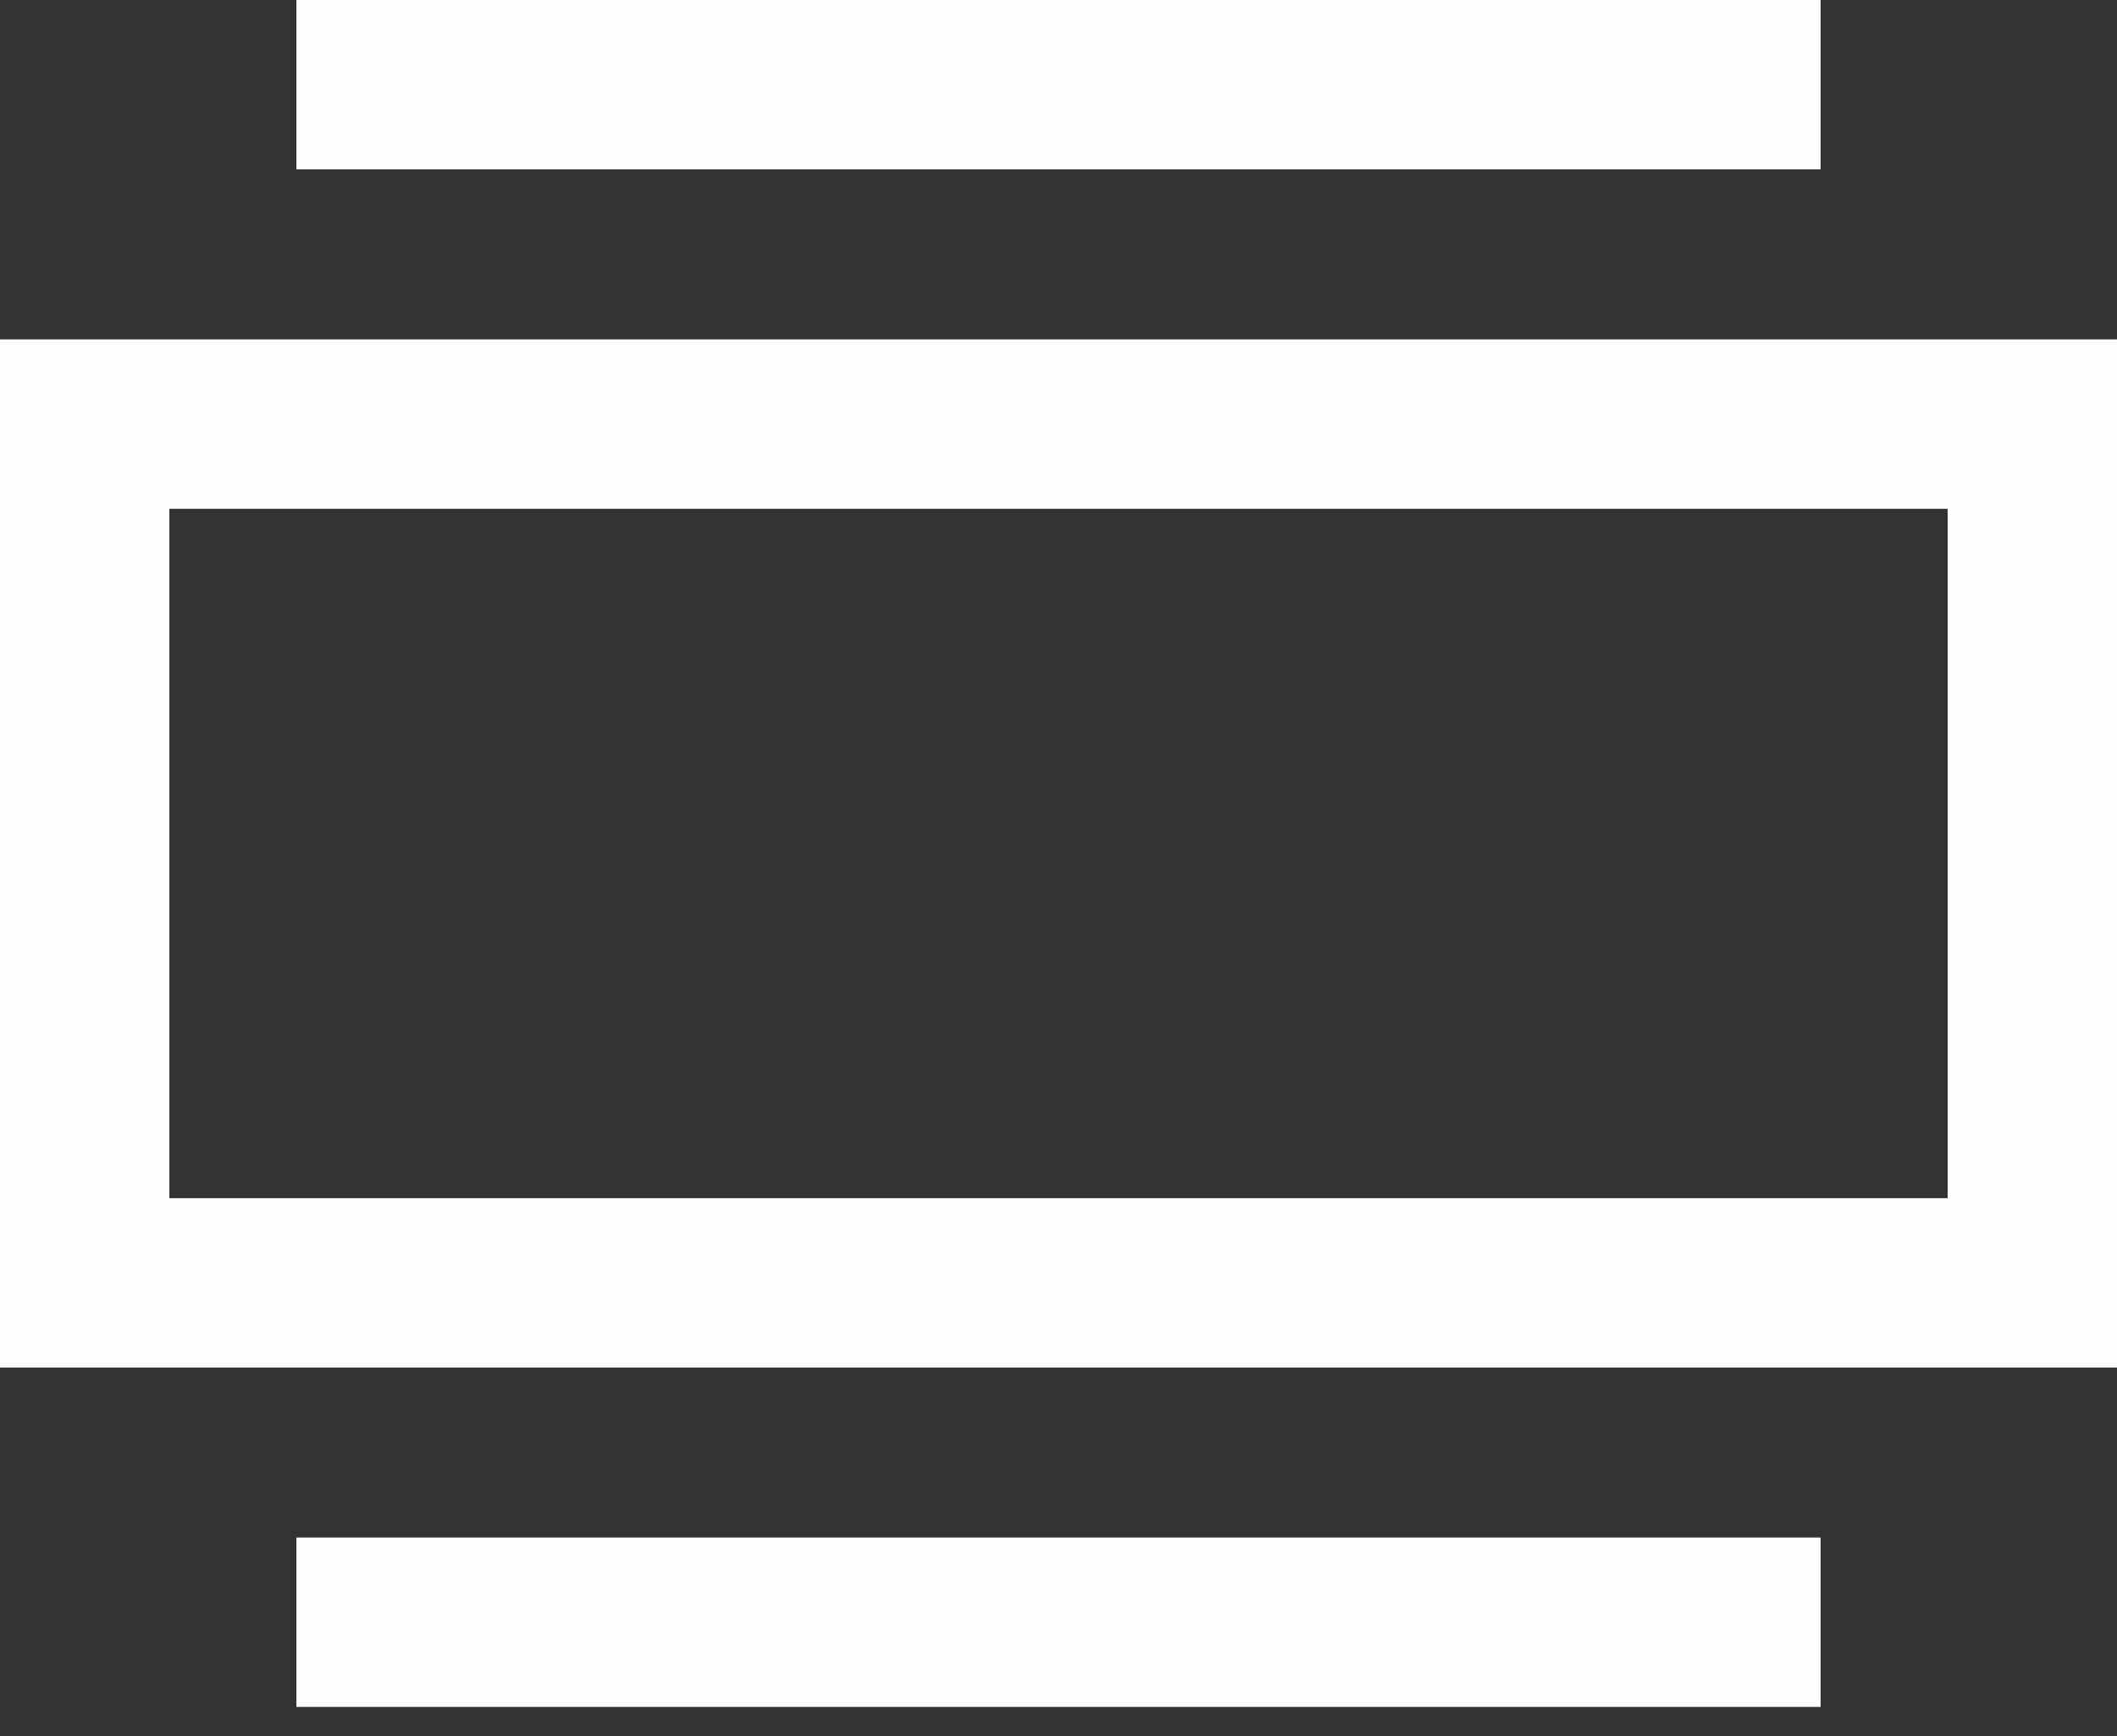
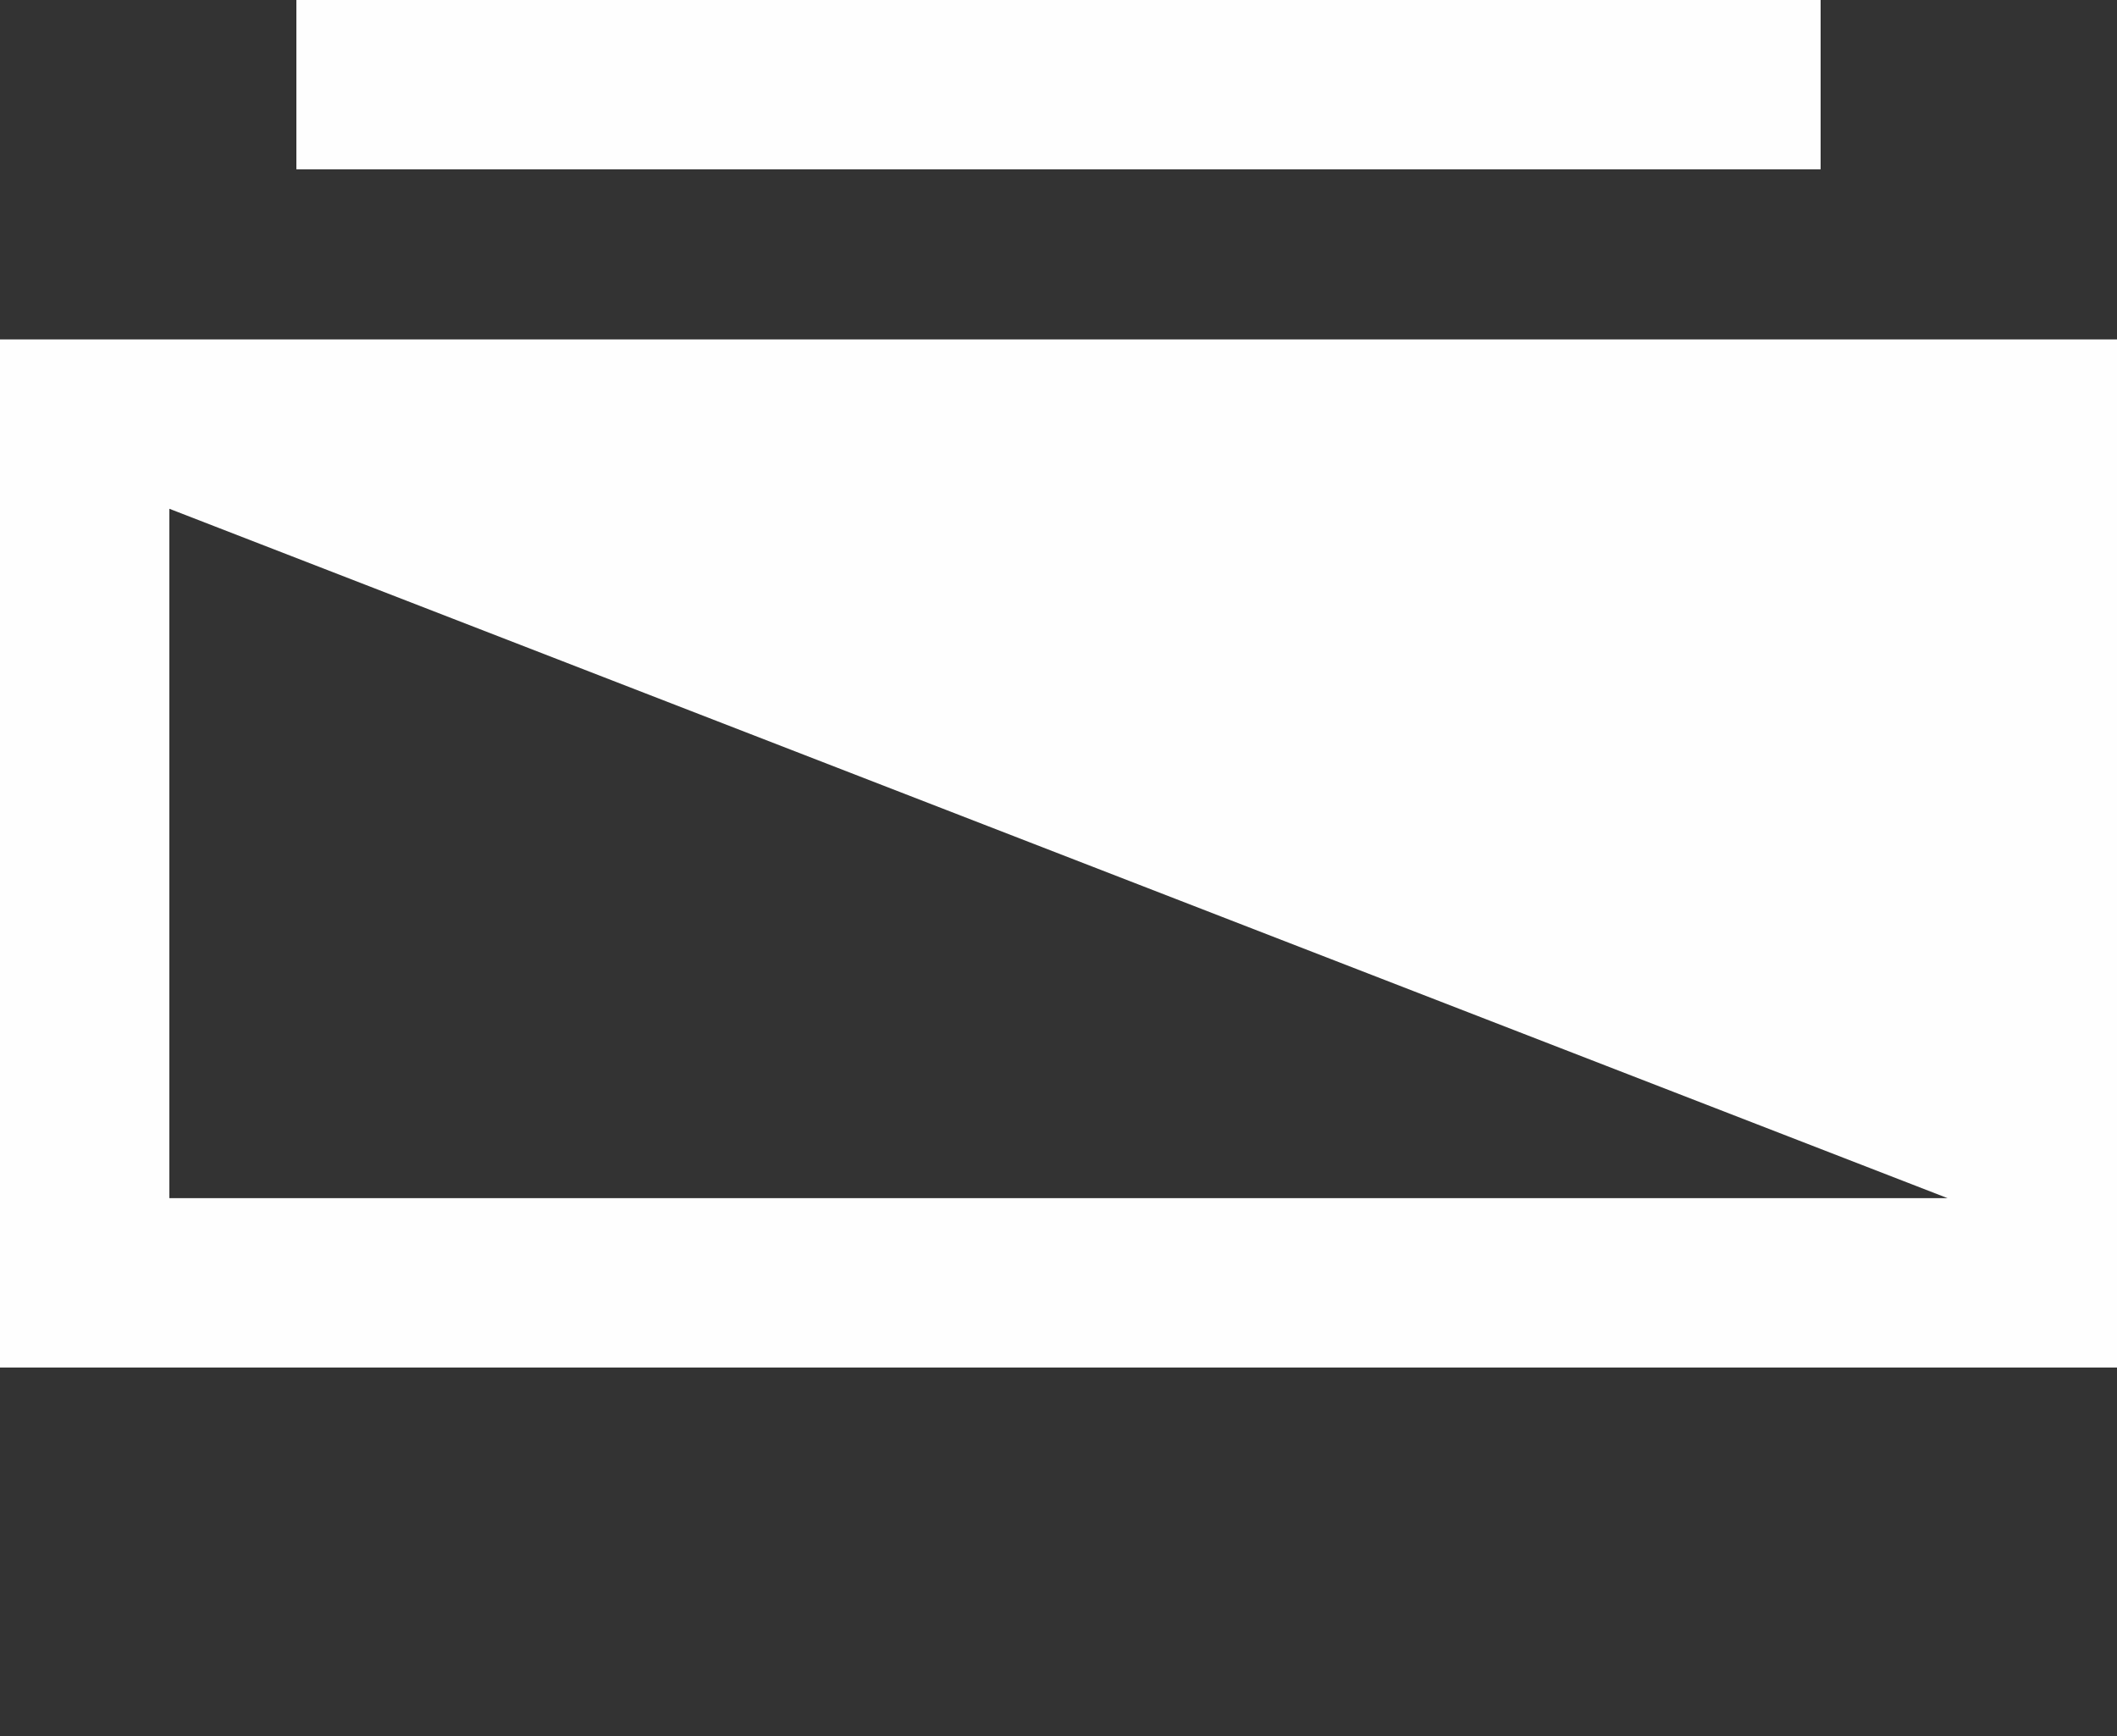
<svg xmlns="http://www.w3.org/2000/svg" width="50px" height="41px" viewBox="0 0 50 41" version="1.1">
  <rect x="0" y="0" width="50" height="41" fill="#333333" stroke="none" />
  <title>商品批次保质期</title>
  <g id="页面-1" stroke="none" stroke-width="1" fill="none" fill-rule="evenodd">
    <g id="智慧记官网首页（方案二）备份" transform="translate(-770, -3392)" fill="#FEFEFE">
      <g id="商品批次保质期" transform="translate(770, 3392)">
        <g id="商品批次保质期" transform="translate(0, 0)">
-           <path d="M0,32.298 L50,32.298 L50,8.016 L0,8.016 L0,32.298 Z M4,28.298 L46,28.298 L46,12.016 L4,12.016 L4,28.298 Z" id="Fill-1" />
+           <path d="M0,32.298 L50,32.298 L50,8.016 L0,8.016 L0,32.298 Z M4,28.298 L46,28.298 L4,12.016 L4,28.298 Z" id="Fill-1" />
          <polygon id="Fill-2" points="7 4 43 4 43 1.13686838e-14 7 1.13686838e-14" />
-           <polygon id="Fill-3" points="7 40.313 43 40.313 43 36.313 7 36.313" />
        </g>
      </g>
    </g>
  </g>
</svg>